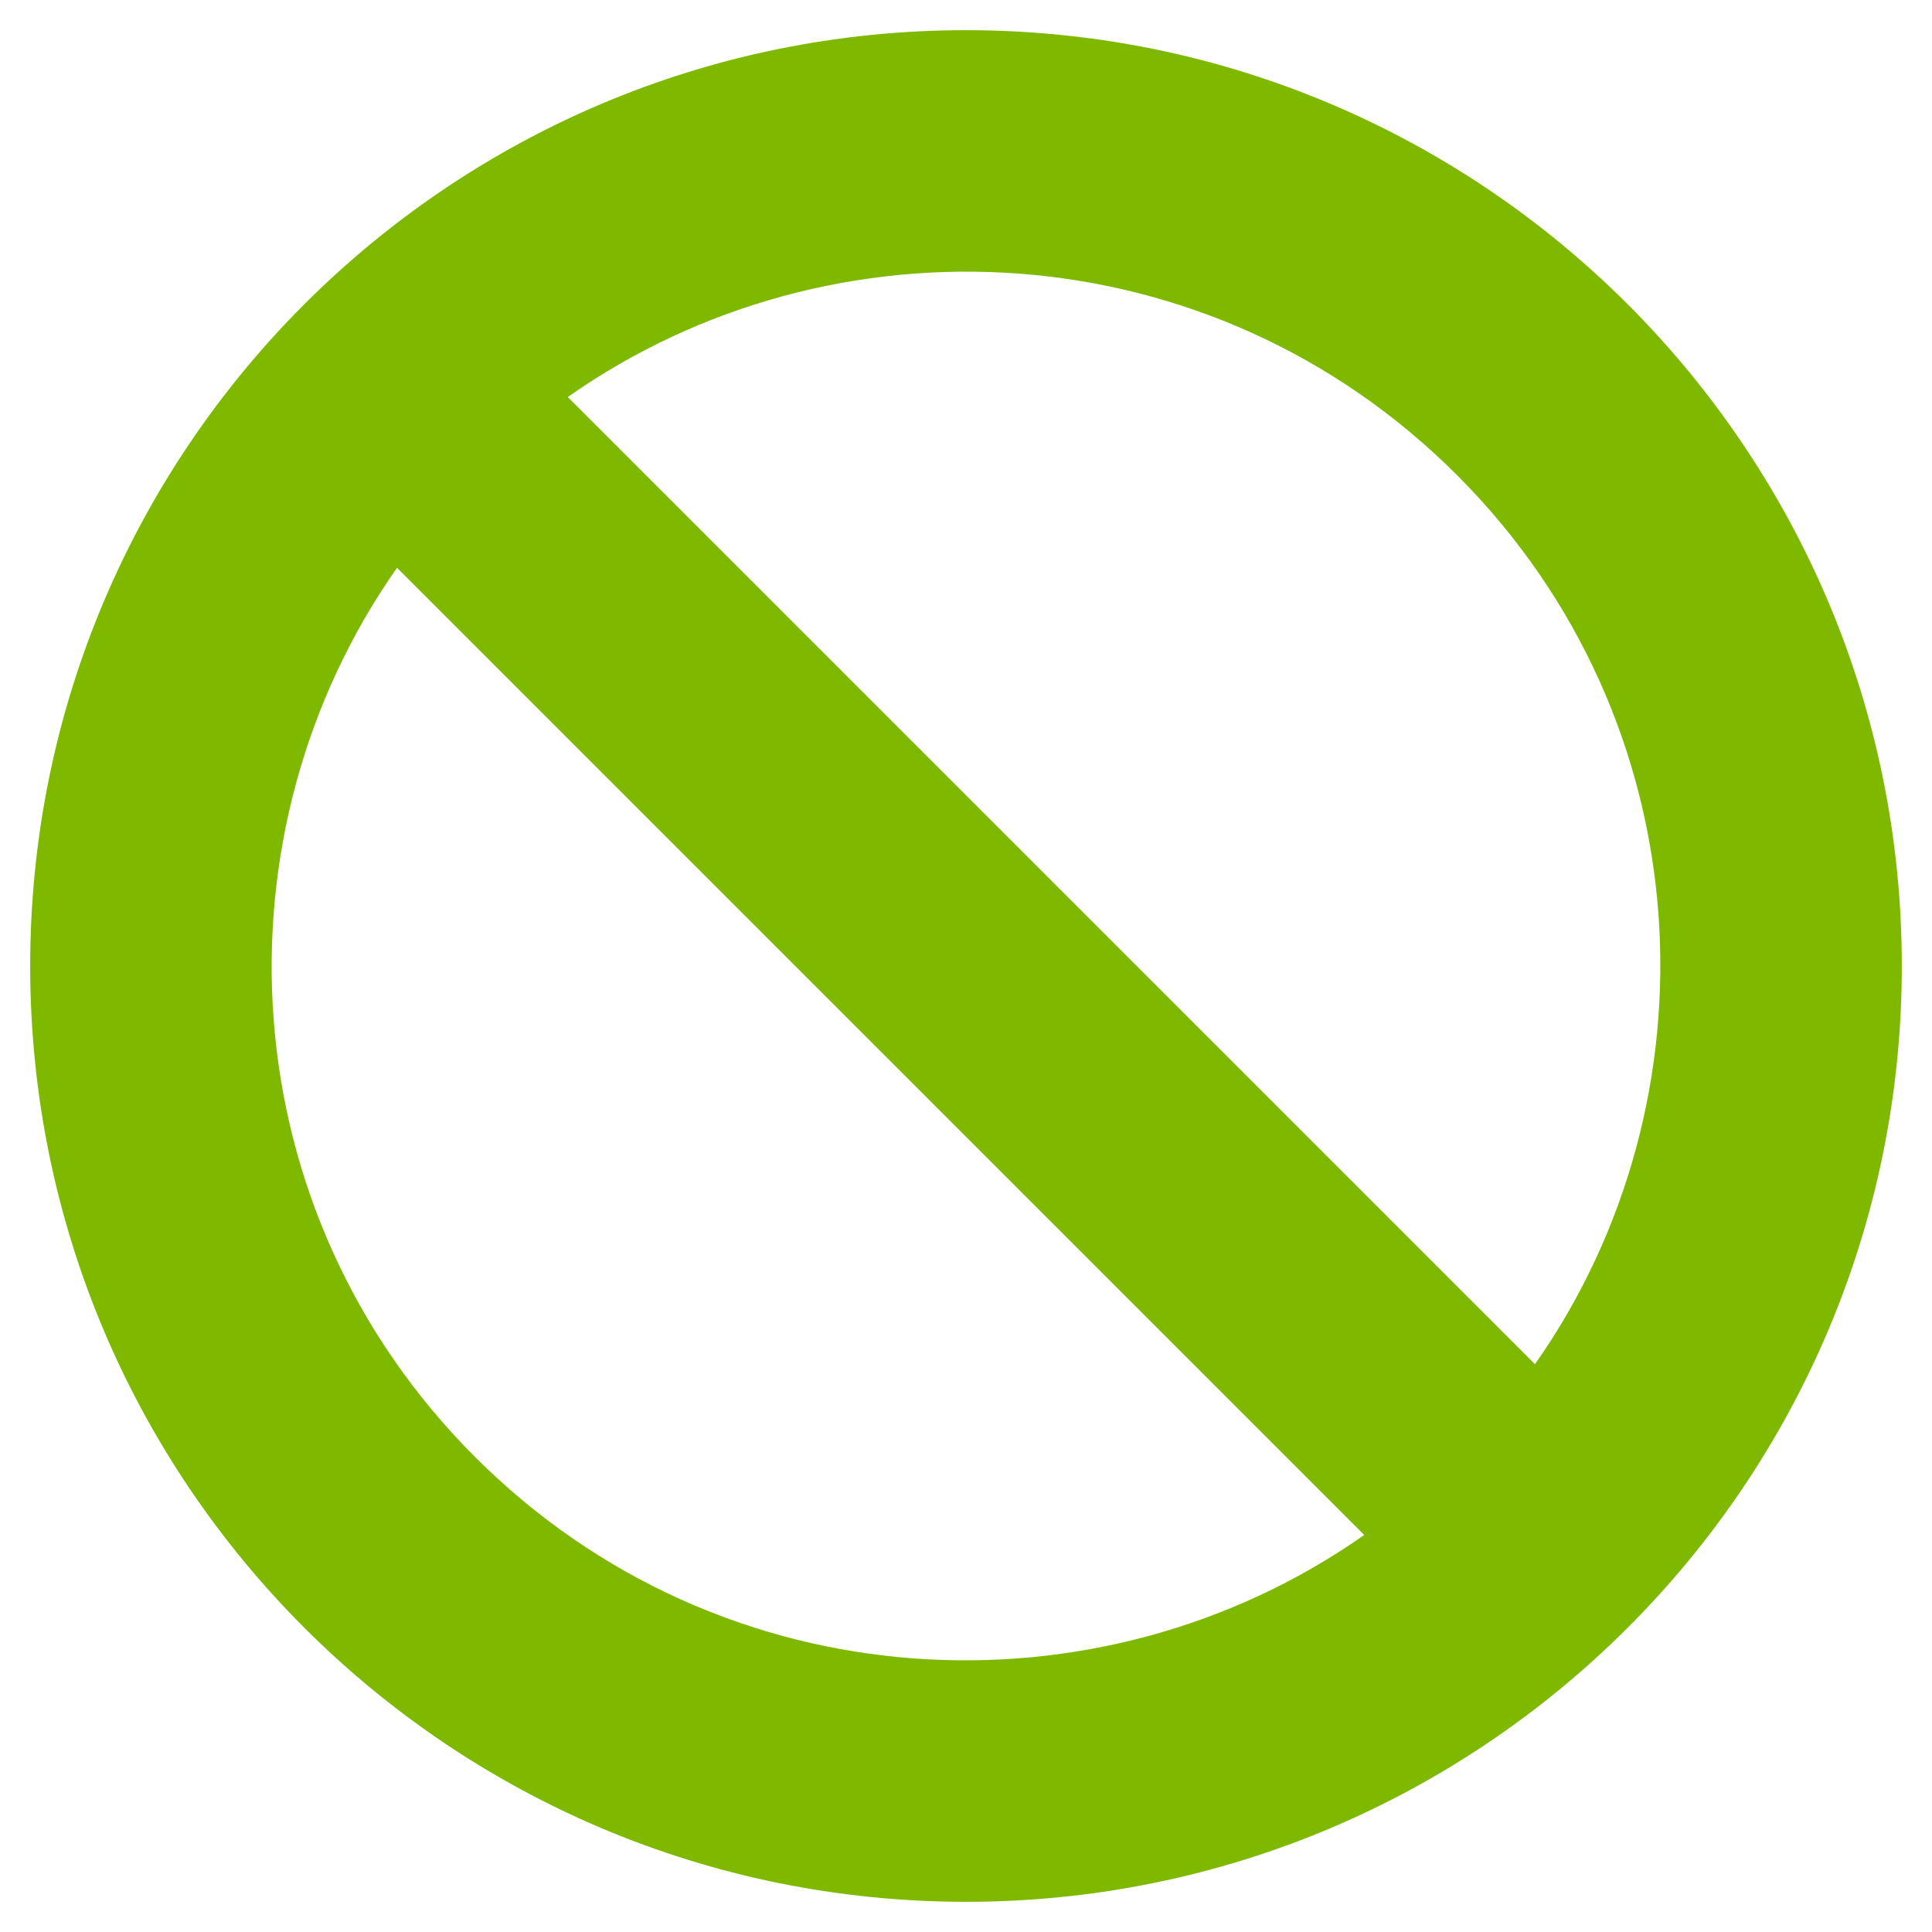
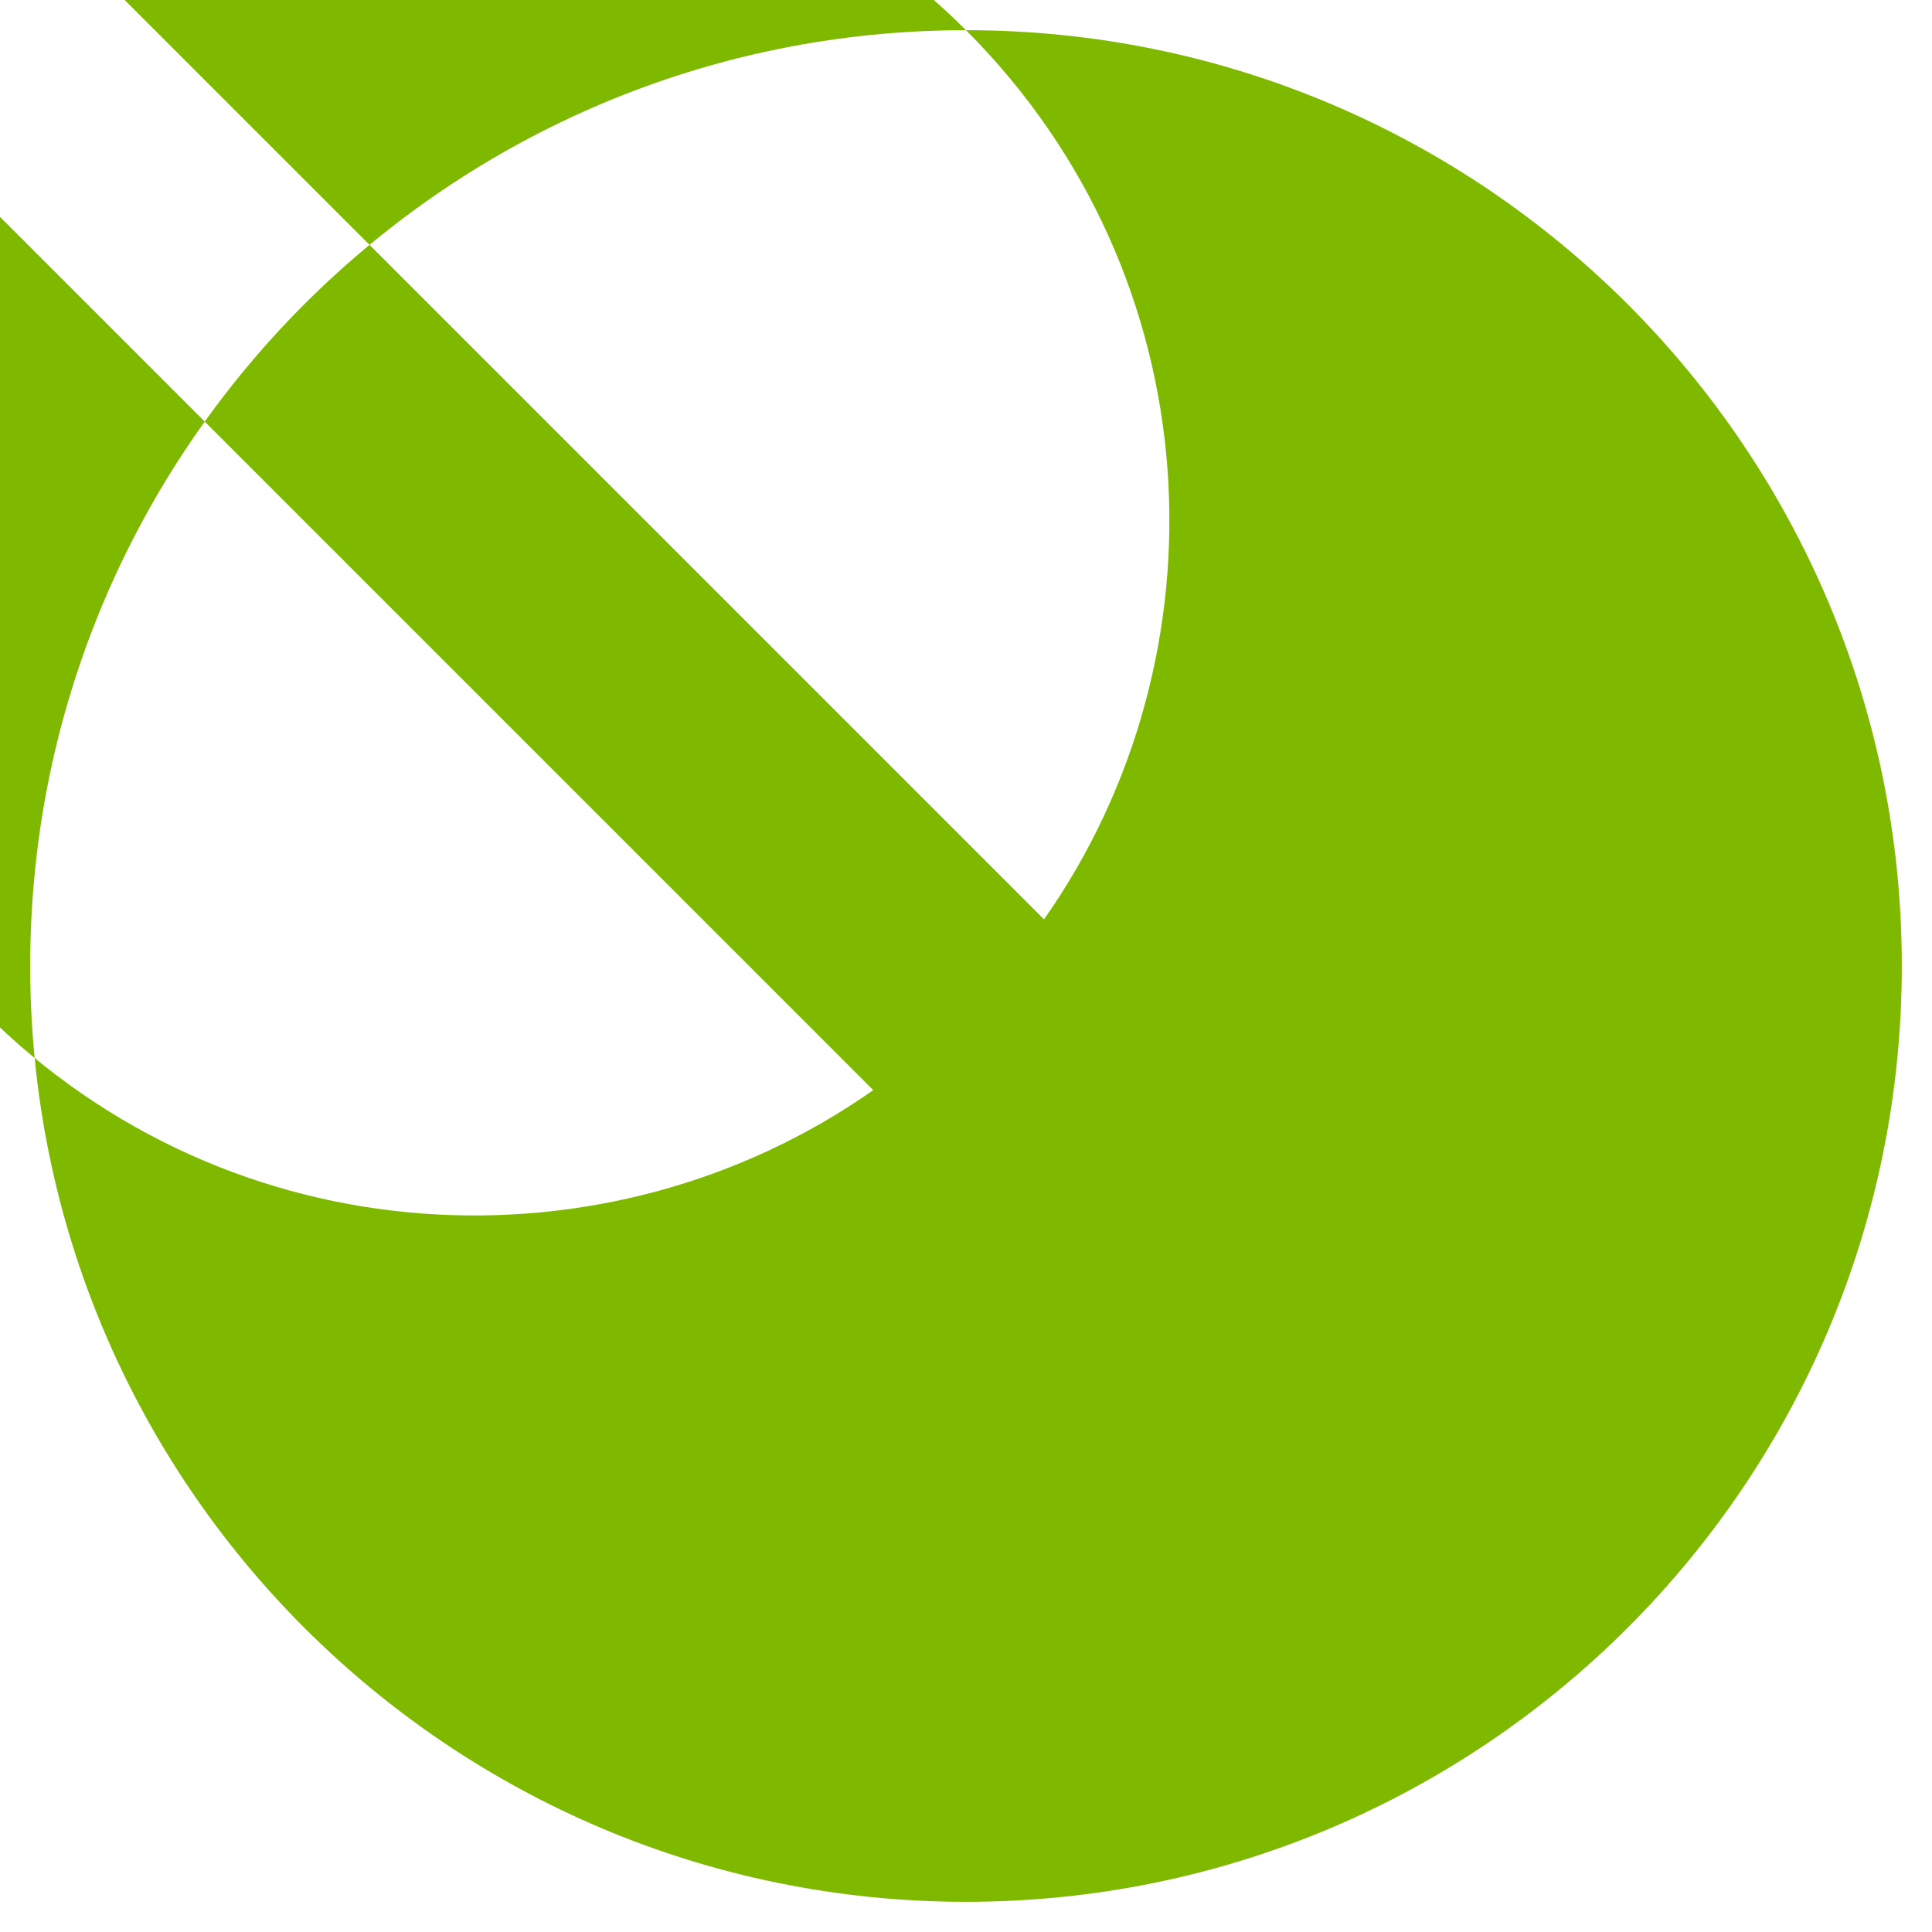
<svg xmlns="http://www.w3.org/2000/svg" viewBox="0 0 512 512">
-   <path d="m256 8c-136.966 0-248 111.033-248 248s111.034 248 248 248 248-111.034 248-248-111.033-248-248-248zm130.108 117.892c65.448 65.448 70 165.481 20.677 235.637l-256.315-256.313c70.204-49.356 170.226-44.735 235.638 20.676zm-260.216 260.216c-65.448-65.448-70-165.481-20.677-235.637l256.315 256.313c-70.203 49.356-170.226 44.736-235.638-20.676z" fill="#7eb900" />
+   <path d="m256 8c-136.966 0-248 111.033-248 248s111.034 248 248 248 248-111.034 248-248-111.033-248-248-248zc65.448 65.448 70 165.481 20.677 235.637l-256.315-256.313c70.204-49.356 170.226-44.735 235.638 20.676zm-260.216 260.216c-65.448-65.448-70-165.481-20.677-235.637l256.315 256.313c-70.203 49.356-170.226 44.736-235.638-20.676z" fill="#7eb900" />
</svg>